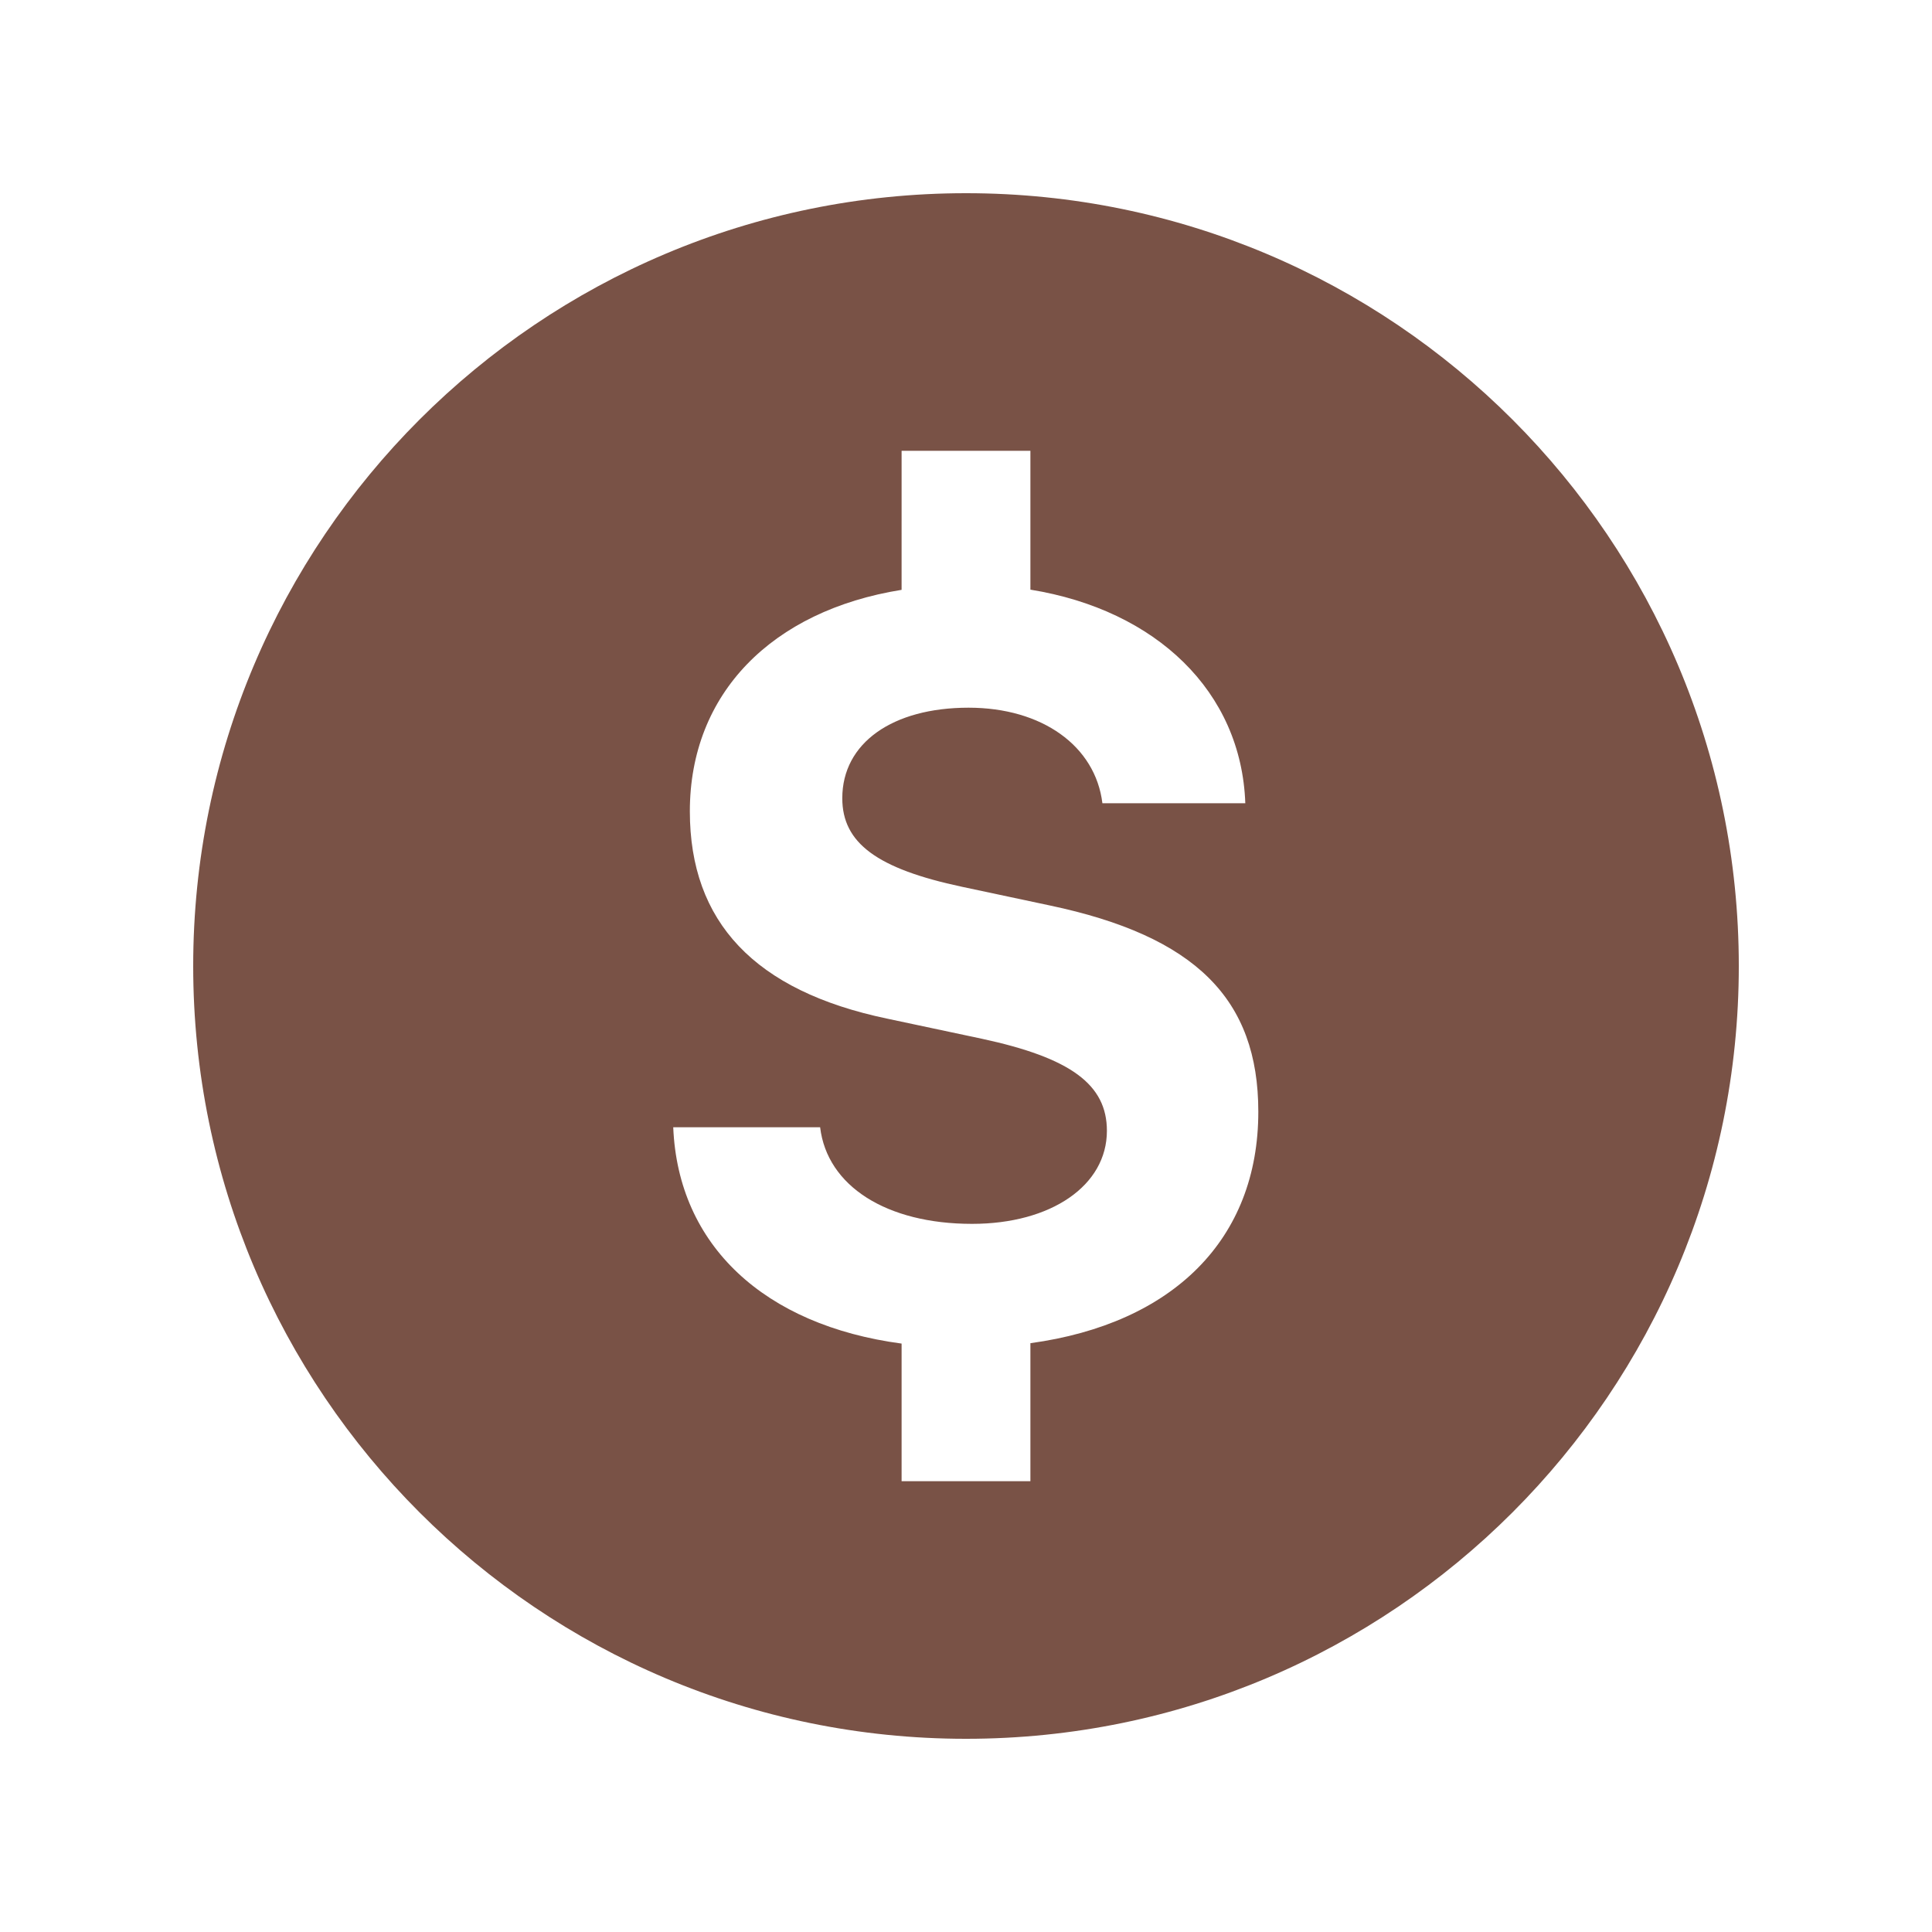
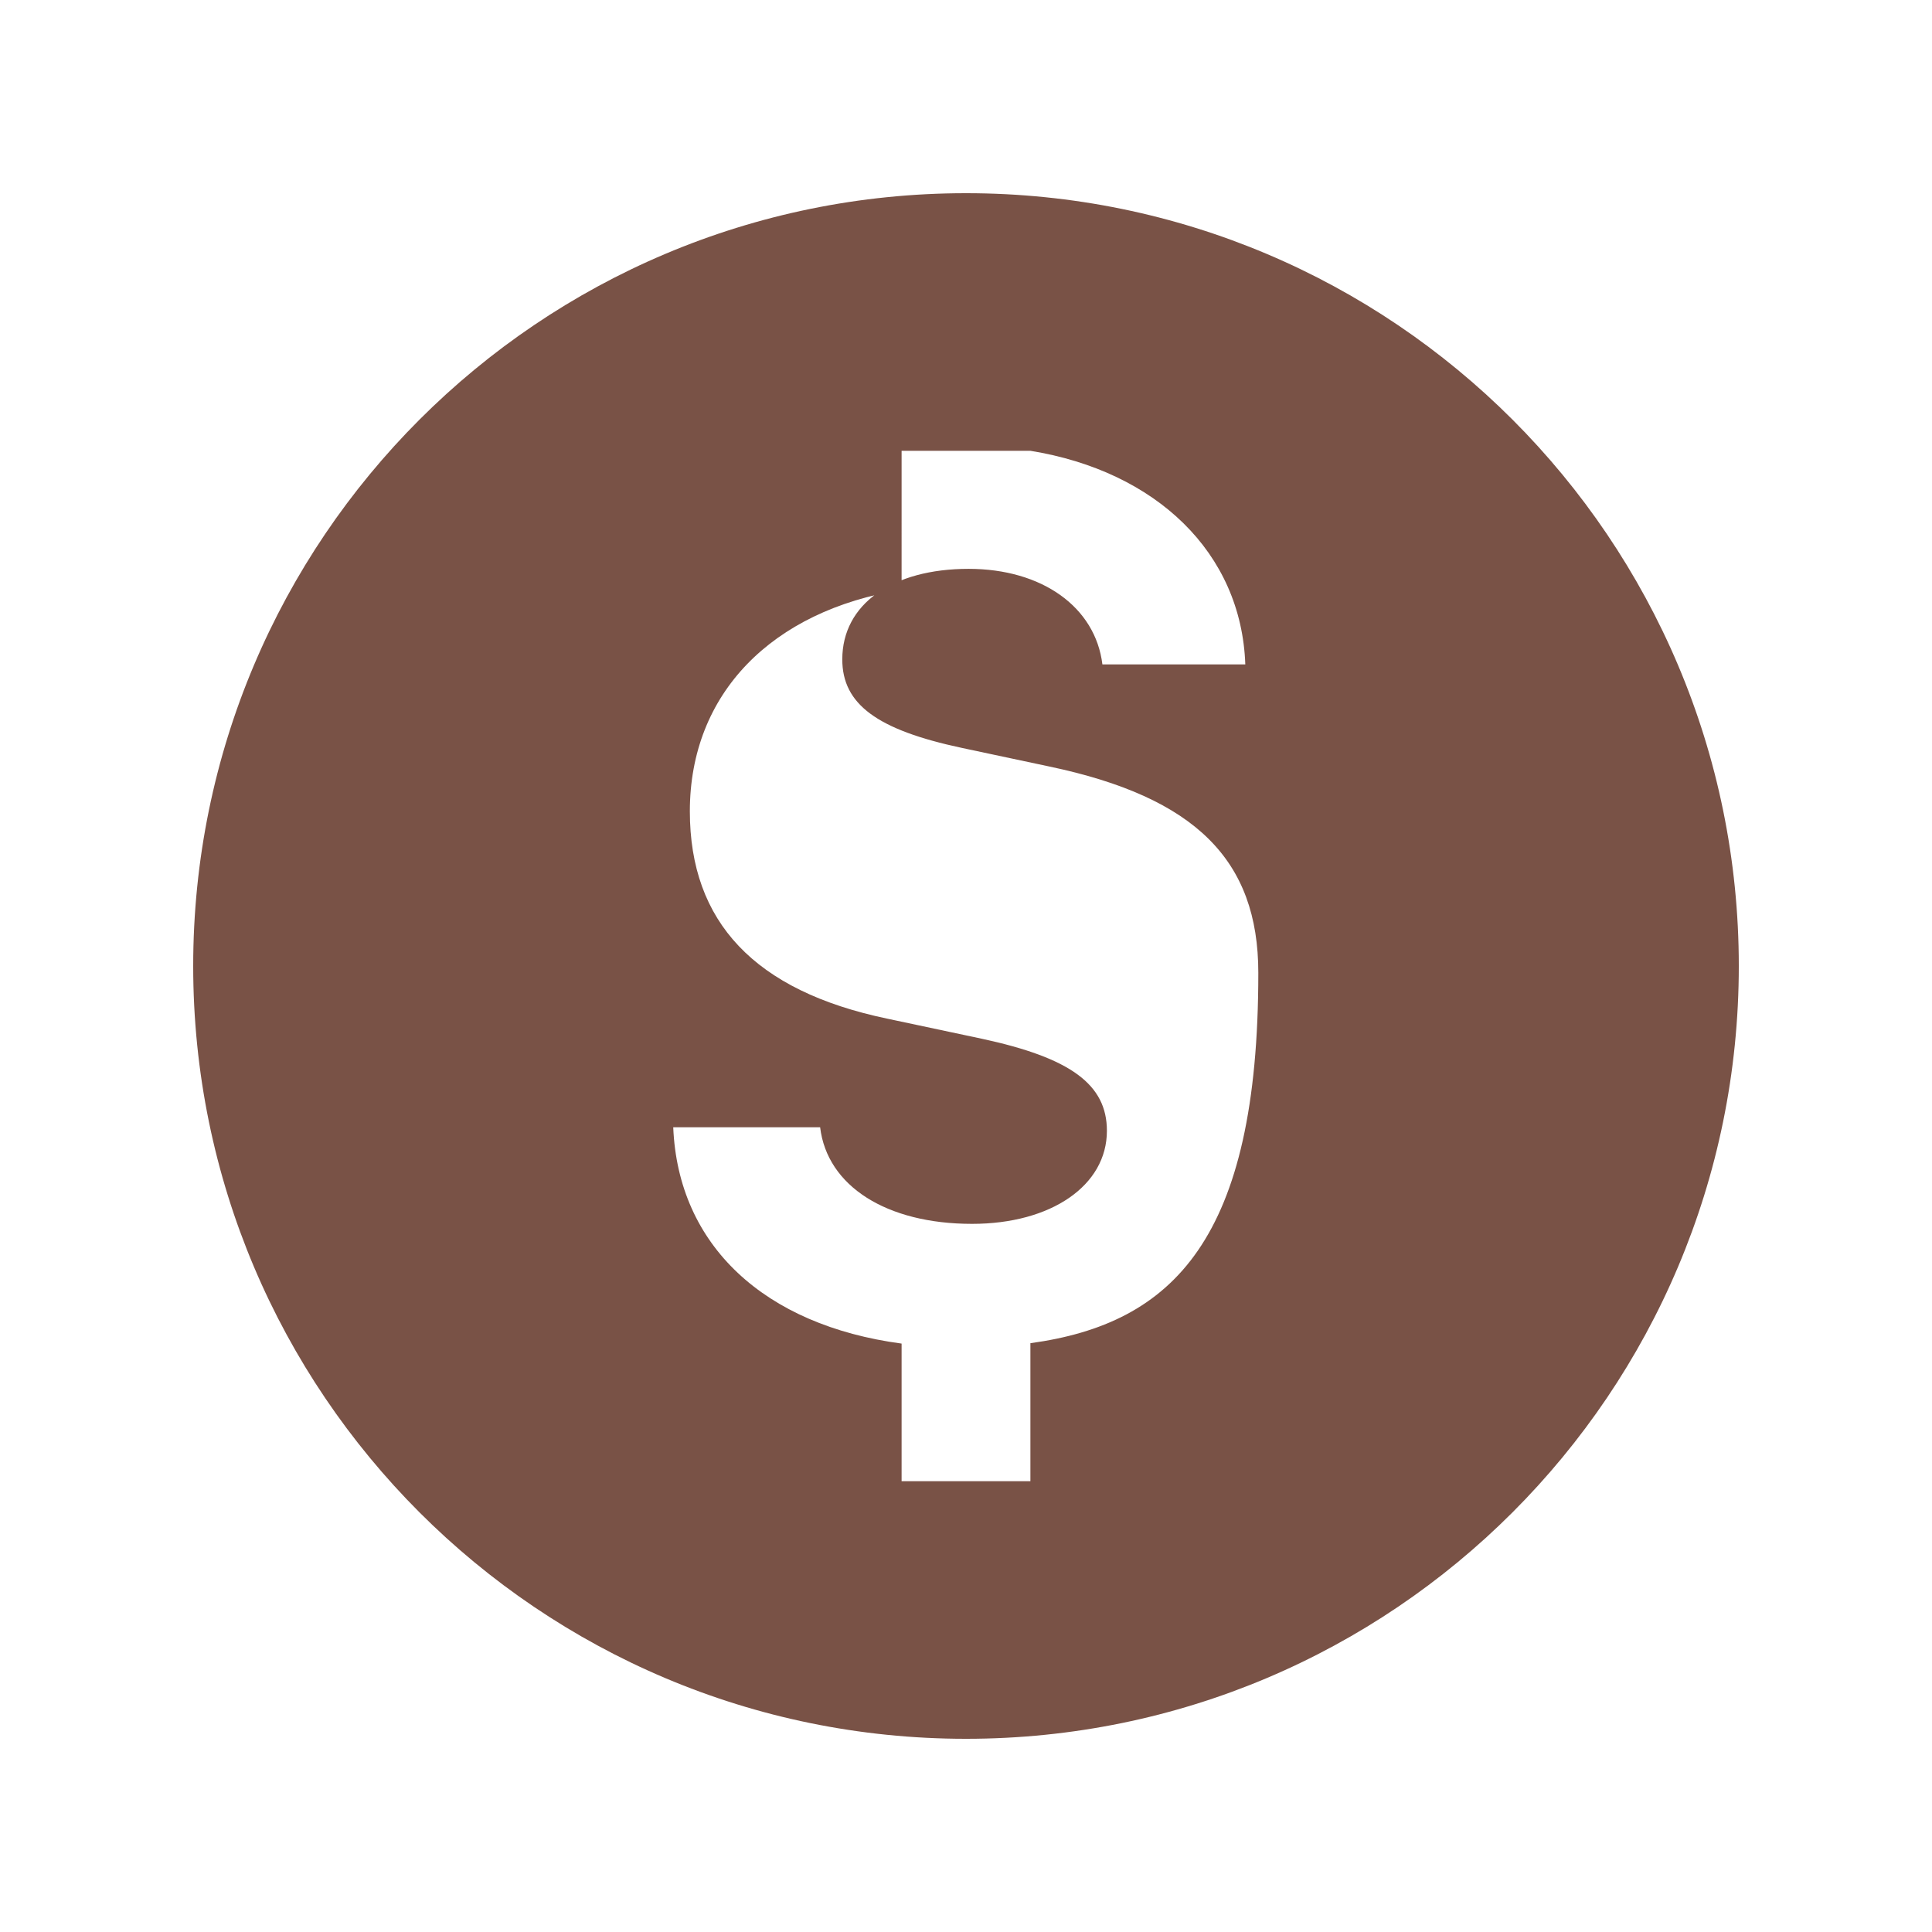
<svg xmlns="http://www.w3.org/2000/svg" viewBox="0 0 30 30">
-   <path d="M15,3C8.373,3,3,8.373,3,15c0,6.627,5.373,12,12,12s12-5.373,12-12C27,8.373,21.627,3,15,3z M16,20.857V23h-2v-2.137 c-2.13-0.284-3.471-1.523-3.546-3.359h2.281c0.109,0.914,1.031,1.5,2.359,1.5c1.227,0,2.094-0.594,2.094-1.445 c0-0.719-0.562-1.133-1.945-1.43l-1.469-0.312c-2.055-0.43-3.062-1.5-3.062-3.219c0-1.83,1.274-3.116,3.288-3.439V7h2v2.156 c1.956,0.317,3.276,1.584,3.337,3.317h-2.219c-0.109-0.891-0.938-1.484-2.078-1.484c-1.18,0-1.961,0.547-1.961,1.406 c0,0.695,0.539,1.094,1.859,1.375l1.359,0.289c2.266,0.477,3.242,1.453,3.242,3.203C19.54,19.244,18.214,20.554,16,20.857z" fill="#795246" />
+   <path d="M15,3C8.373,3,3,8.373,3,15c0,6.627,5.373,12,12,12s12-5.373,12-12C27,8.373,21.627,3,15,3z M16,20.857V23h-2v-2.137 c-2.13-0.284-3.471-1.523-3.546-3.359h2.281c0.109,0.914,1.031,1.5,2.359,1.5c1.227,0,2.094-0.594,2.094-1.445 c0-0.719-0.562-1.133-1.945-1.43l-1.469-0.312c-2.055-0.43-3.062-1.5-3.062-3.219c0-1.83,1.274-3.116,3.288-3.439V7h2c1.956,0.317,3.276,1.584,3.337,3.317h-2.219c-0.109-0.891-0.938-1.484-2.078-1.484c-1.18,0-1.961,0.547-1.961,1.406 c0,0.695,0.539,1.094,1.859,1.375l1.359,0.289c2.266,0.477,3.242,1.453,3.242,3.203C19.54,19.244,18.214,20.554,16,20.857z" fill="#795246" />
</svg>